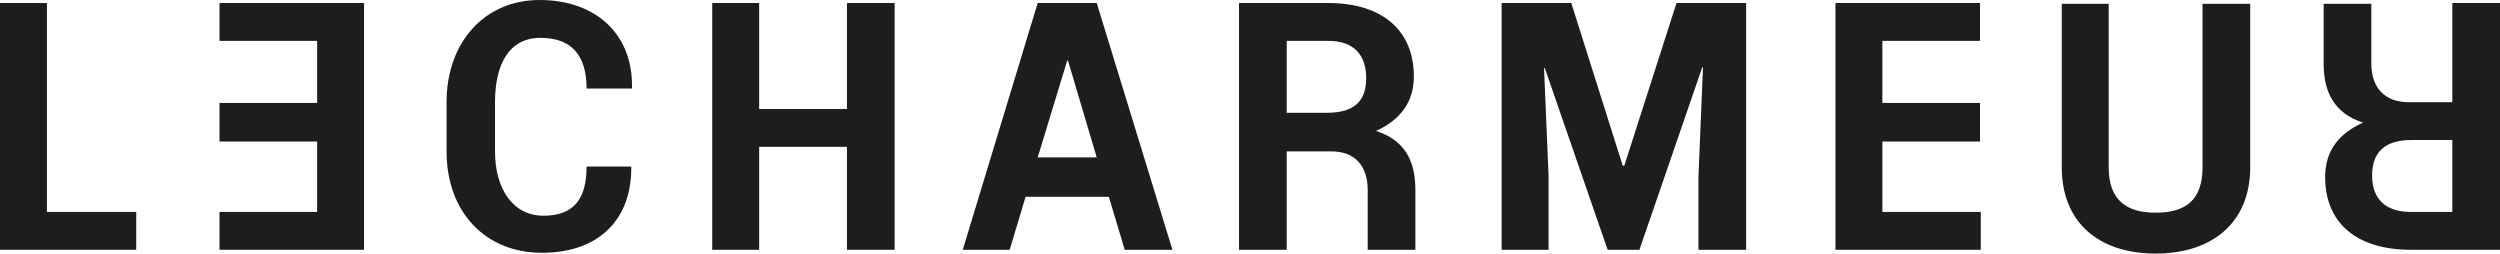
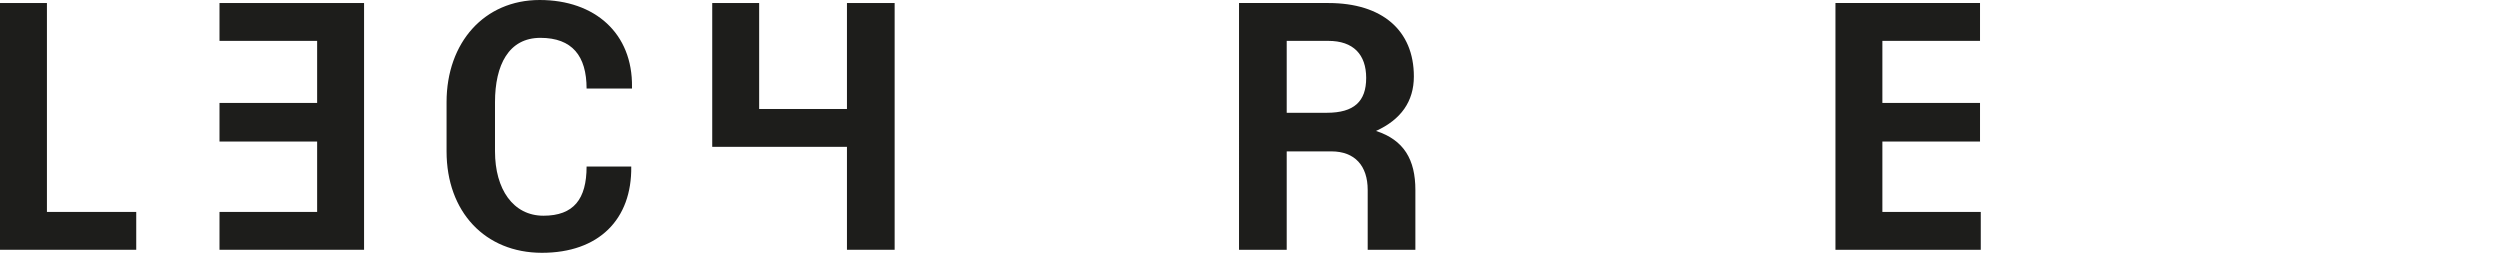
<svg xmlns="http://www.w3.org/2000/svg" id="Ebene_1" data-name="Ebene 1" viewBox="0 0 330.3 33.5">
  <defs>
    <style>.cls-1{fill:#1d1d1b;}</style>
  </defs>
  <path class="cls-1" d="M6.2,28H18v5H0V.4H6.2Z" />
  <path class="cls-1" d="M29,13.6H41.9V5.4H29V.4H48.1V33H29V28H41.9V18.7H29Z" />
  <path class="cls-1" d="M83.4,22h0c.1,7-4.3,11.4-11.8,11.4S59,28,59,20V13.5C59,5.6,64,0,71.3,0S83.6,4.4,83.5,11.5v.2h-6c0-4.3-1.9-6.7-6.1-6.7s-6,3.6-6,8.5V20c0,5,2.4,8.5,6.4,8.5s5.7-2.2,5.7-6.5Z" />
-   <path class="cls-1" d="M118.2,33h-6.3V19.4H100.3V33H94.1V.4h6.2v14h11.6V.4h6.3Z" />
-   <path class="cls-1" d="M146.5,26h-11l-2.1,7h-6.2L137.1.4h7.8l10,32.6h-6.3Zm-9.4-5.2h7.8L141.1,8H141Z" />
-   <path class="cls-1" d="M324,13.5V.4h6.3V33H318.5c-7.1,0-11.3-3.5-11.3-9.6,0-3.4,1.7-5.7,5-7.2-3.7-1.2-5.2-3.9-5.2-7.8V.5h6.3V8.4c0,3.2,1.8,5.1,4.9,5.1Zm0,5h-5.4c-3.5,0-5.2,1.6-5.2,4.7s1.8,4.8,5.1,4.8H324Z" />
+   <path class="cls-1" d="M118.2,33h-6.3V19.4H100.3H94.1V.4h6.2v14h11.6V.4h6.3Z" />
  <path class="cls-1" d="M170,20V33h-6.3V.4h11.8c7.1,0,11.3,3.6,11.3,9.7,0,3.3-1.7,5.7-5,7.2,3.7,1.2,5.2,3.8,5.2,7.8V33h-6.3V25.1c0-3.2-1.7-5.1-4.8-5.1Zm0-5.1h5.3c3.6,0,5.2-1.5,5.2-4.6s-1.7-4.9-5-4.9H170Z" />
-   <path class="cls-1" d="M207.6.4l6.8,21.5h.2L221.5.4h9.2V33h-6.3V23.3L225,8.9h-.1L216.6,33h-4.2L204.1,9H204l.6,14.3V33h-6.2V.4Z" />
-   <path class="cls-1" d="M297.3.5V22.1c0,7.3-5,11.4-12.5,11.4s-12.4-4.1-12.4-11.4V.5h6.2V22.1c0,4.3,2.3,6,6.2,6s6.2-1.6,6.2-6V.5Z" />
  <path class="cls-1" d="M261.6,18.7H248.7V28h13v5H242.5V.4h19.1v5H248.7v8.2h12.9Z" />
</svg>